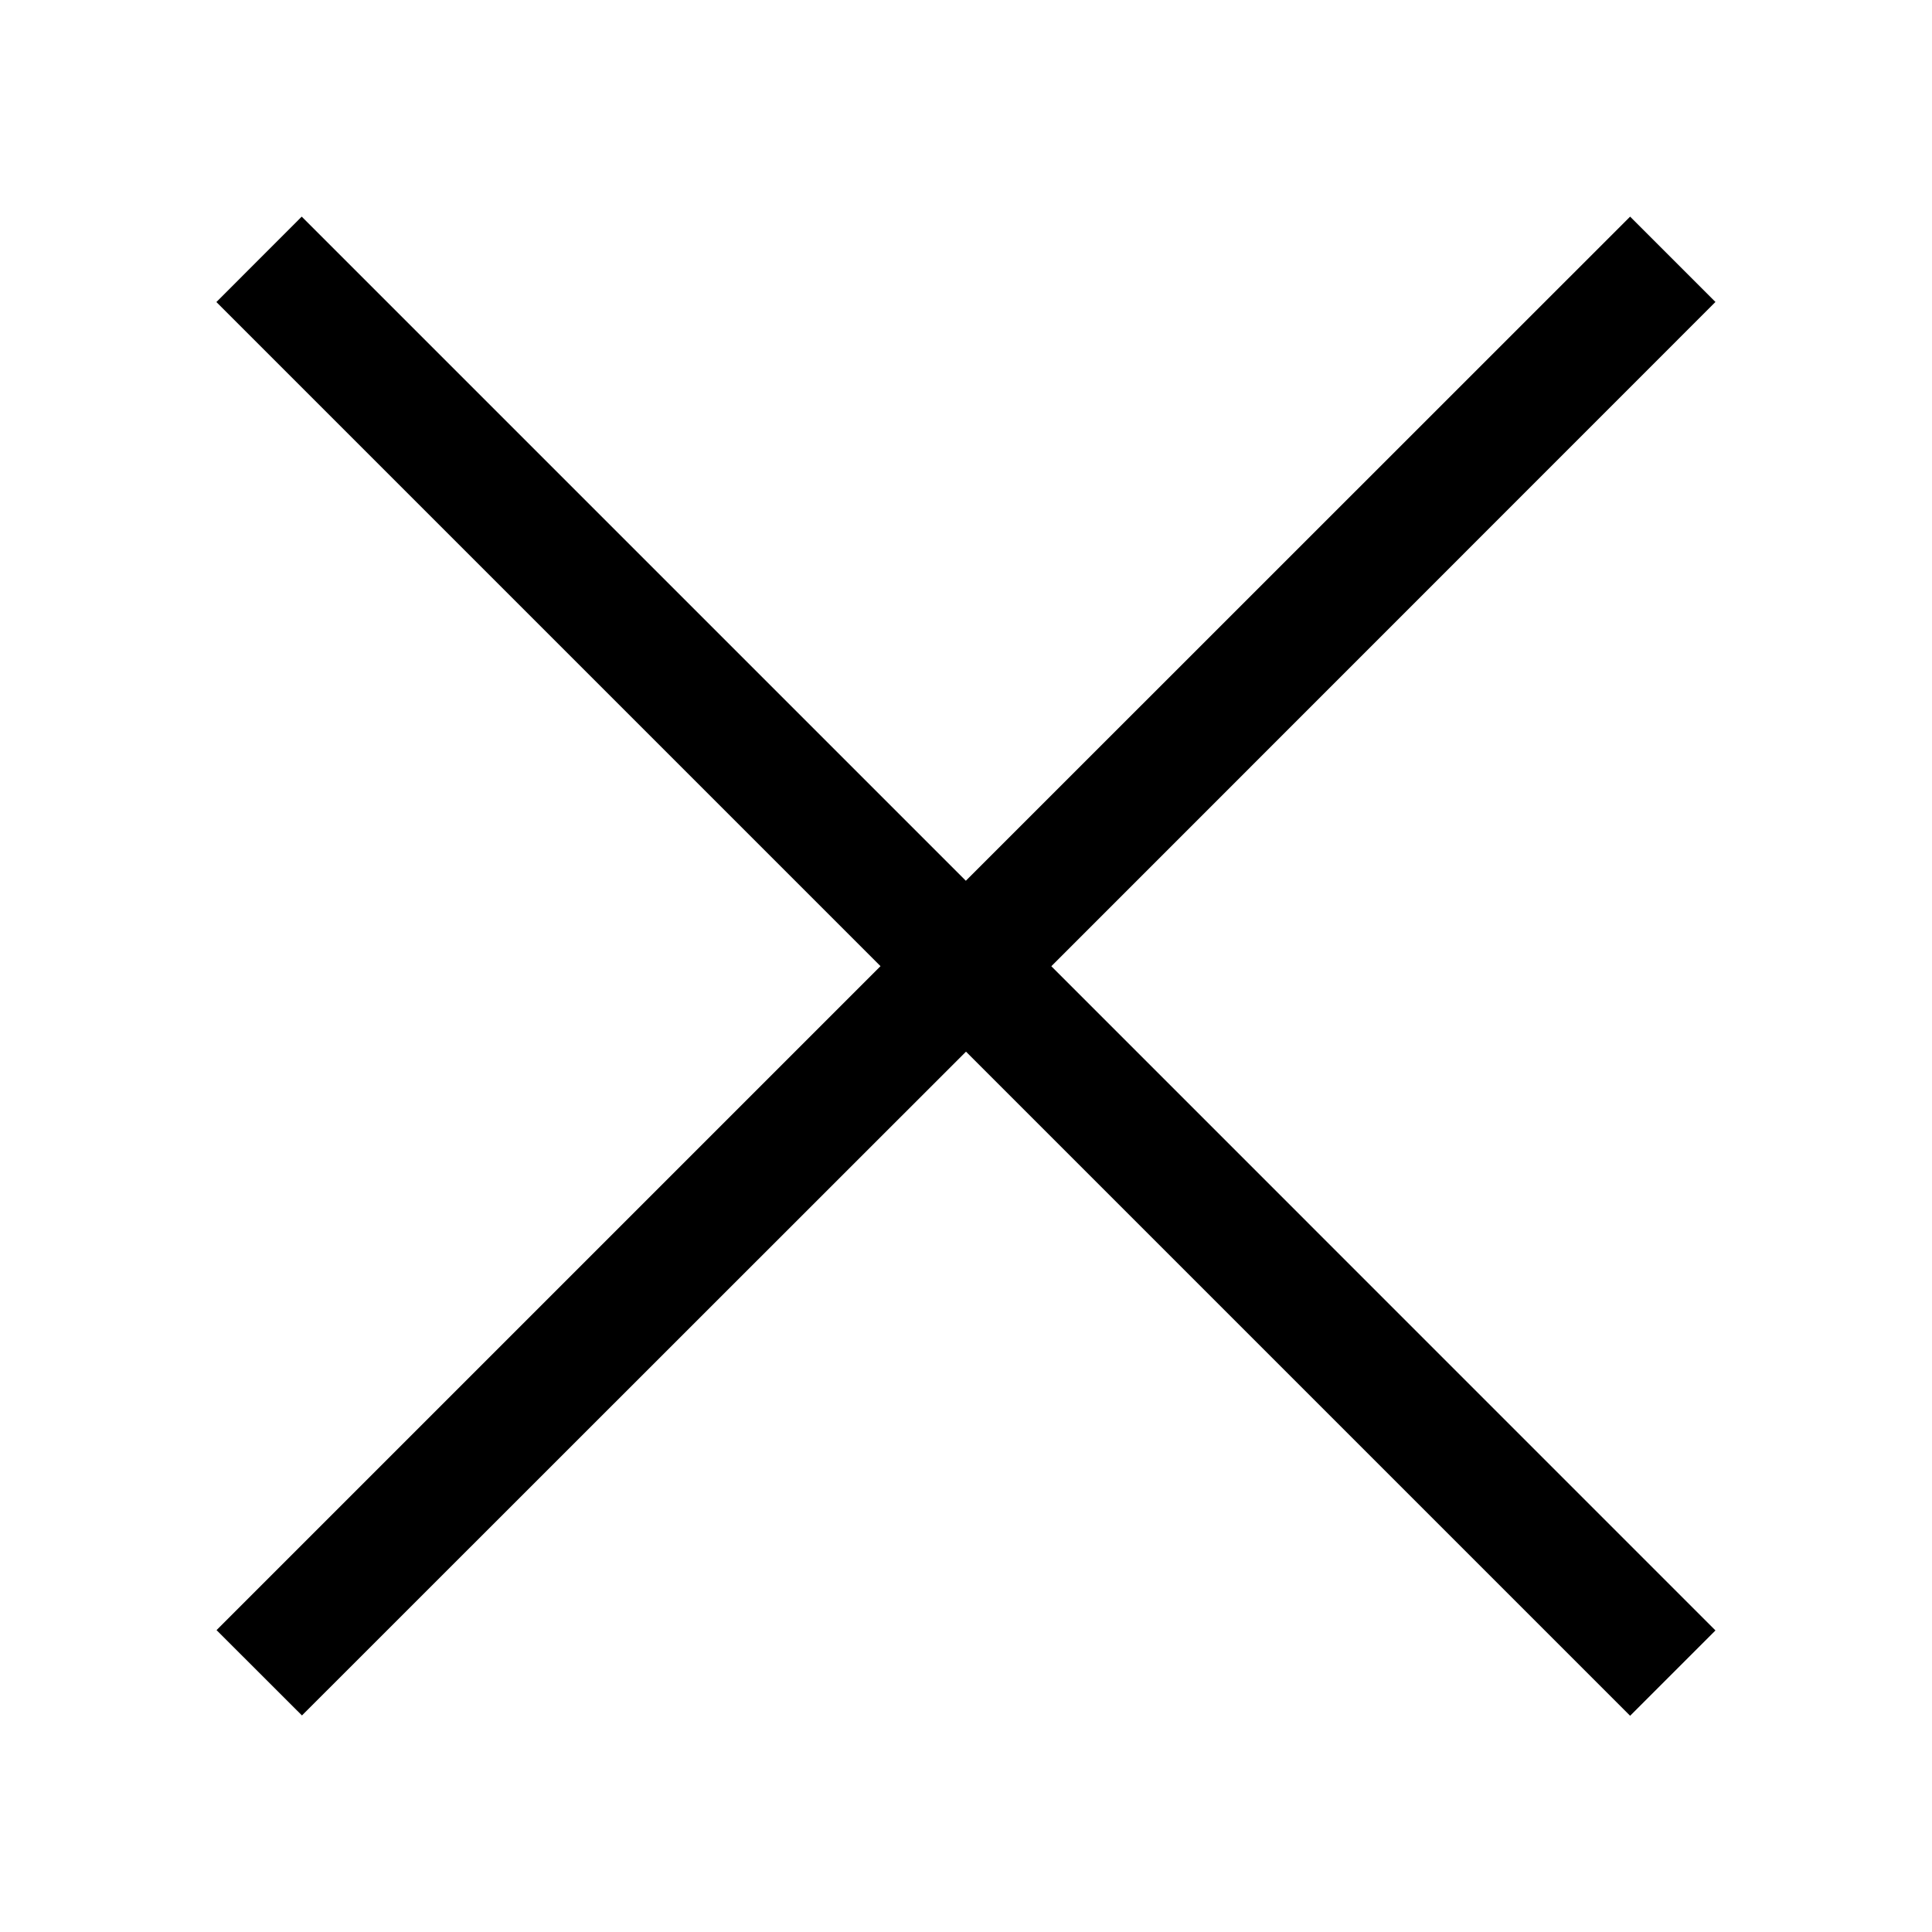
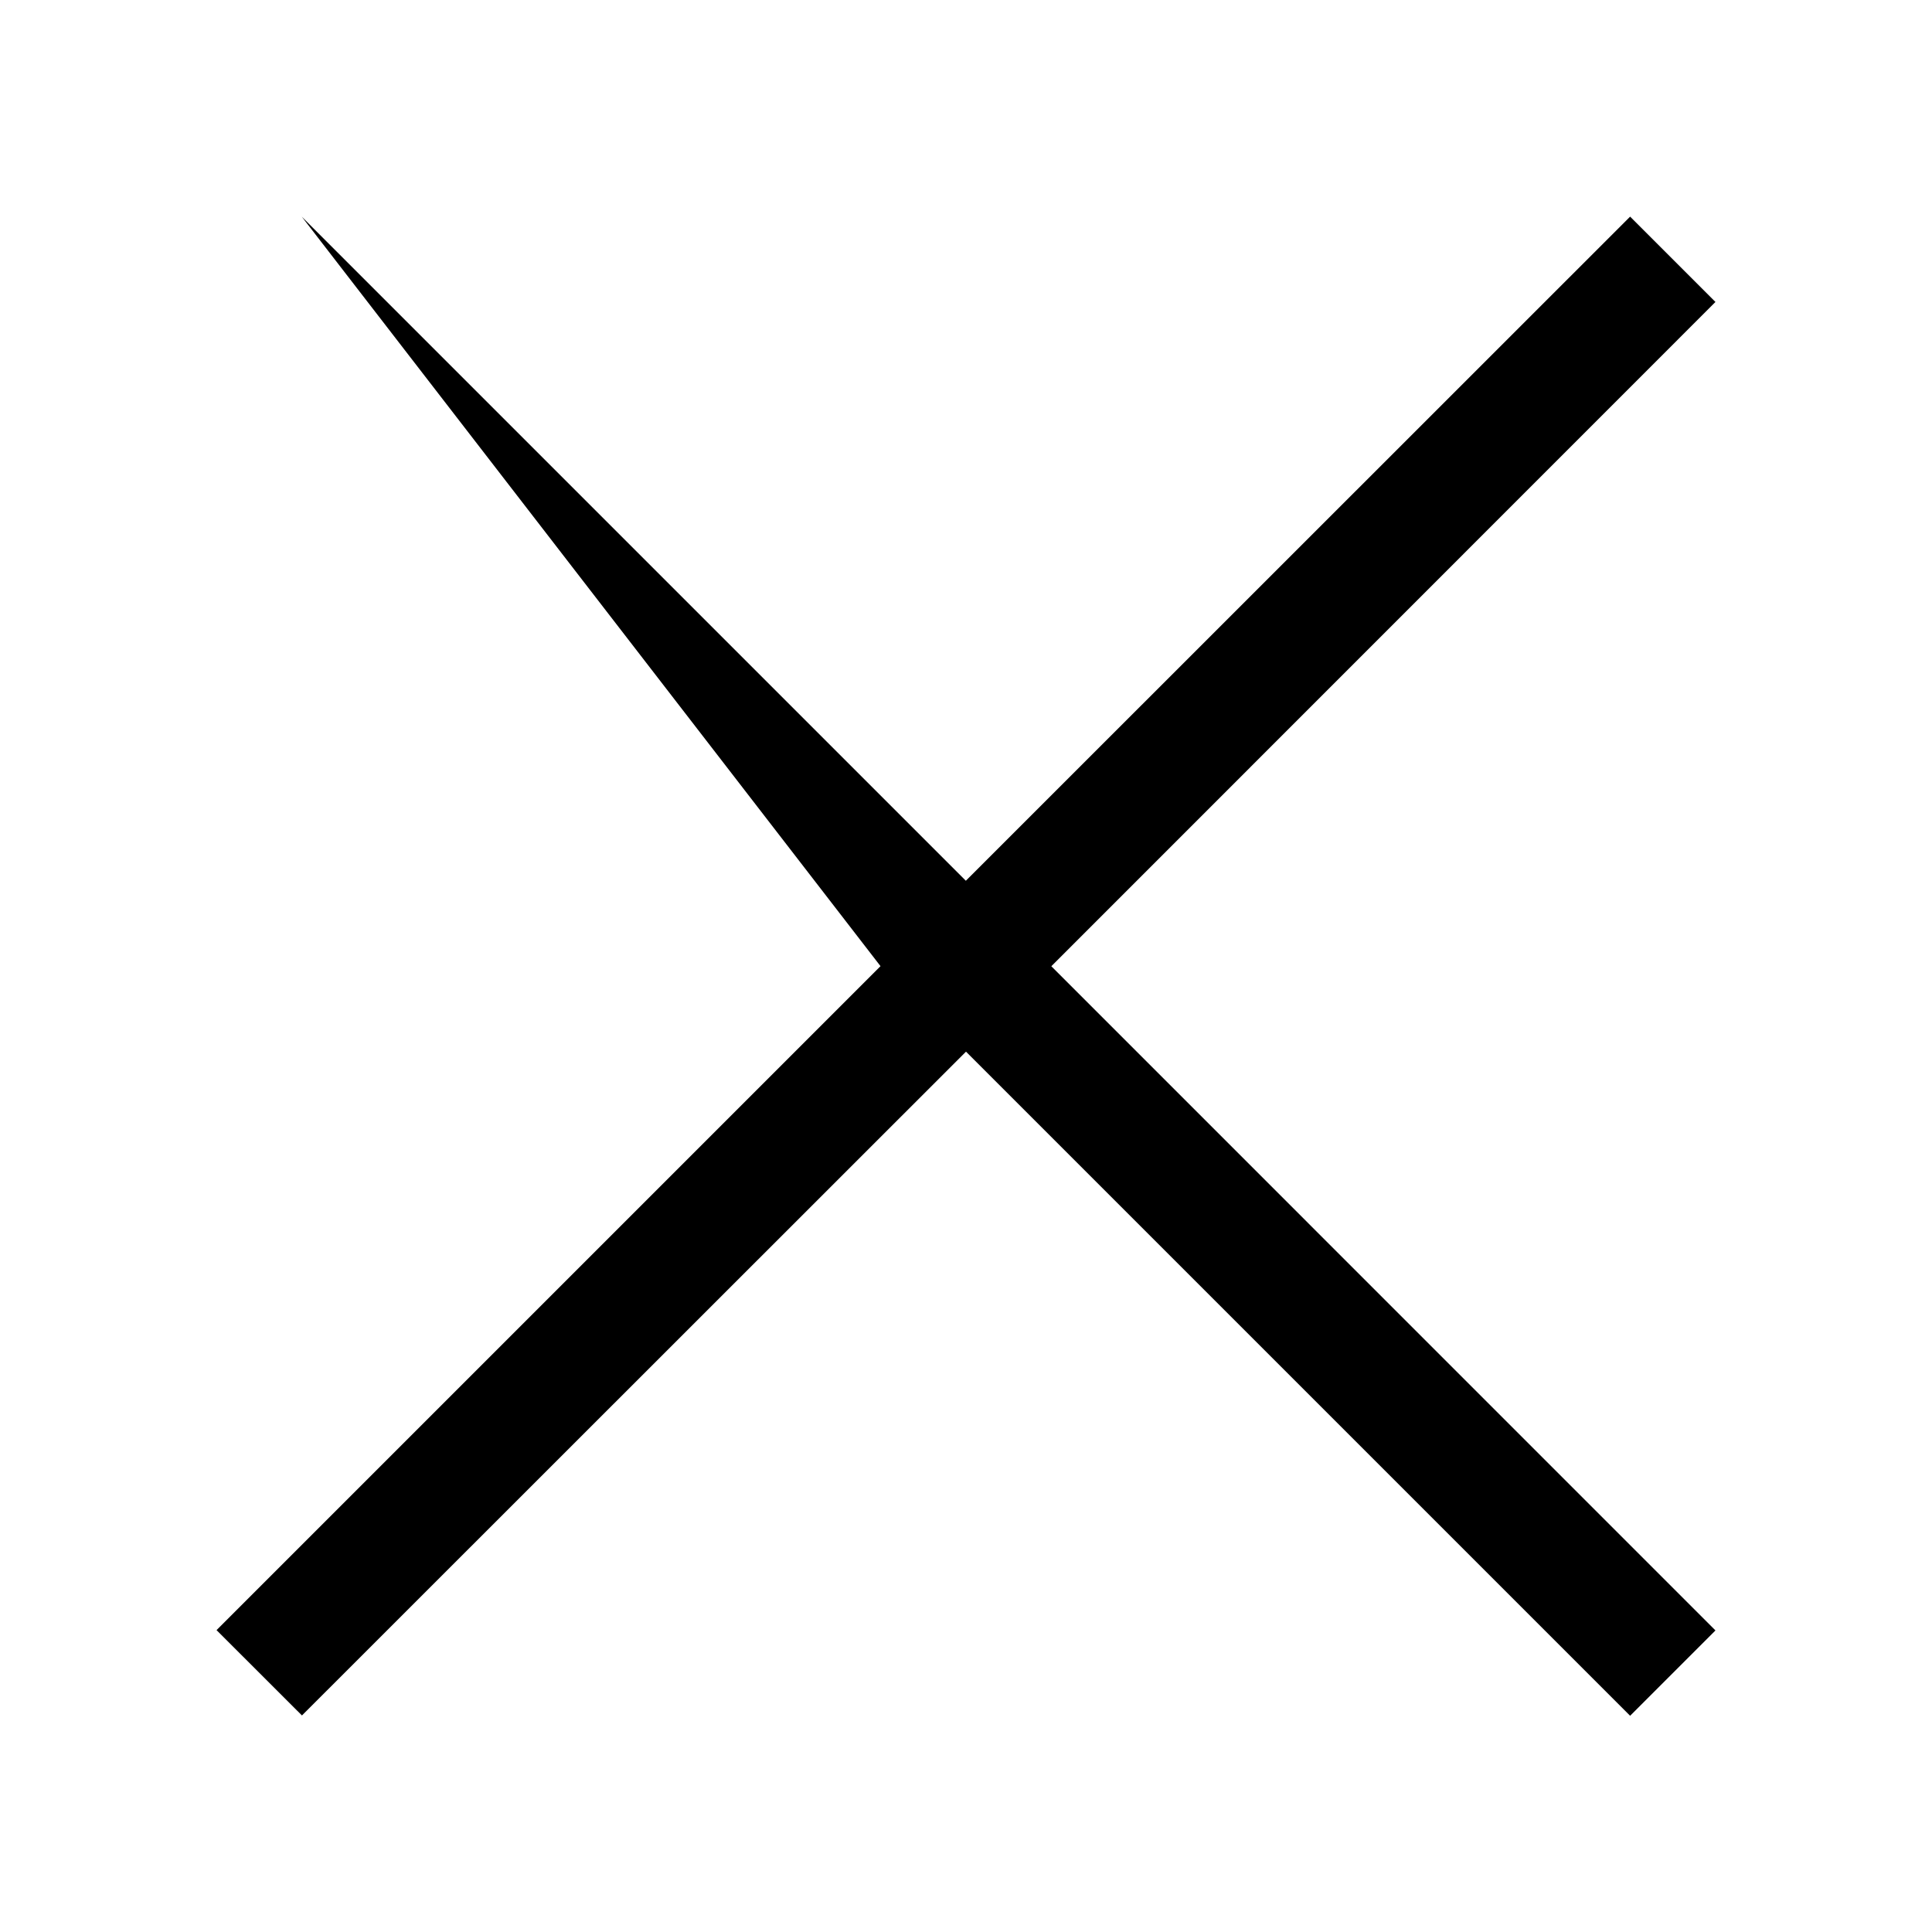
<svg xmlns="http://www.w3.org/2000/svg" width="24" height="24" viewBox="0 0 24 24" fill="none">
-   <path d="M13.06 12.003L21.31 3.751L20.25 2.691L11.998 10.941L3.748 2.691L2.688 3.752L10.938 12.002L2.69 20.25L3.751 21.31L12 13.064L20.25 21.314L21.31 20.254L13.06 12.003Z" fill="black" />
+   <path d="M13.06 12.003L21.31 3.751L20.25 2.691L11.998 10.941L3.748 2.691L10.938 12.002L2.69 20.25L3.751 21.31L12 13.064L20.25 21.314L21.31 20.254L13.06 12.003Z" fill="black" />
</svg>